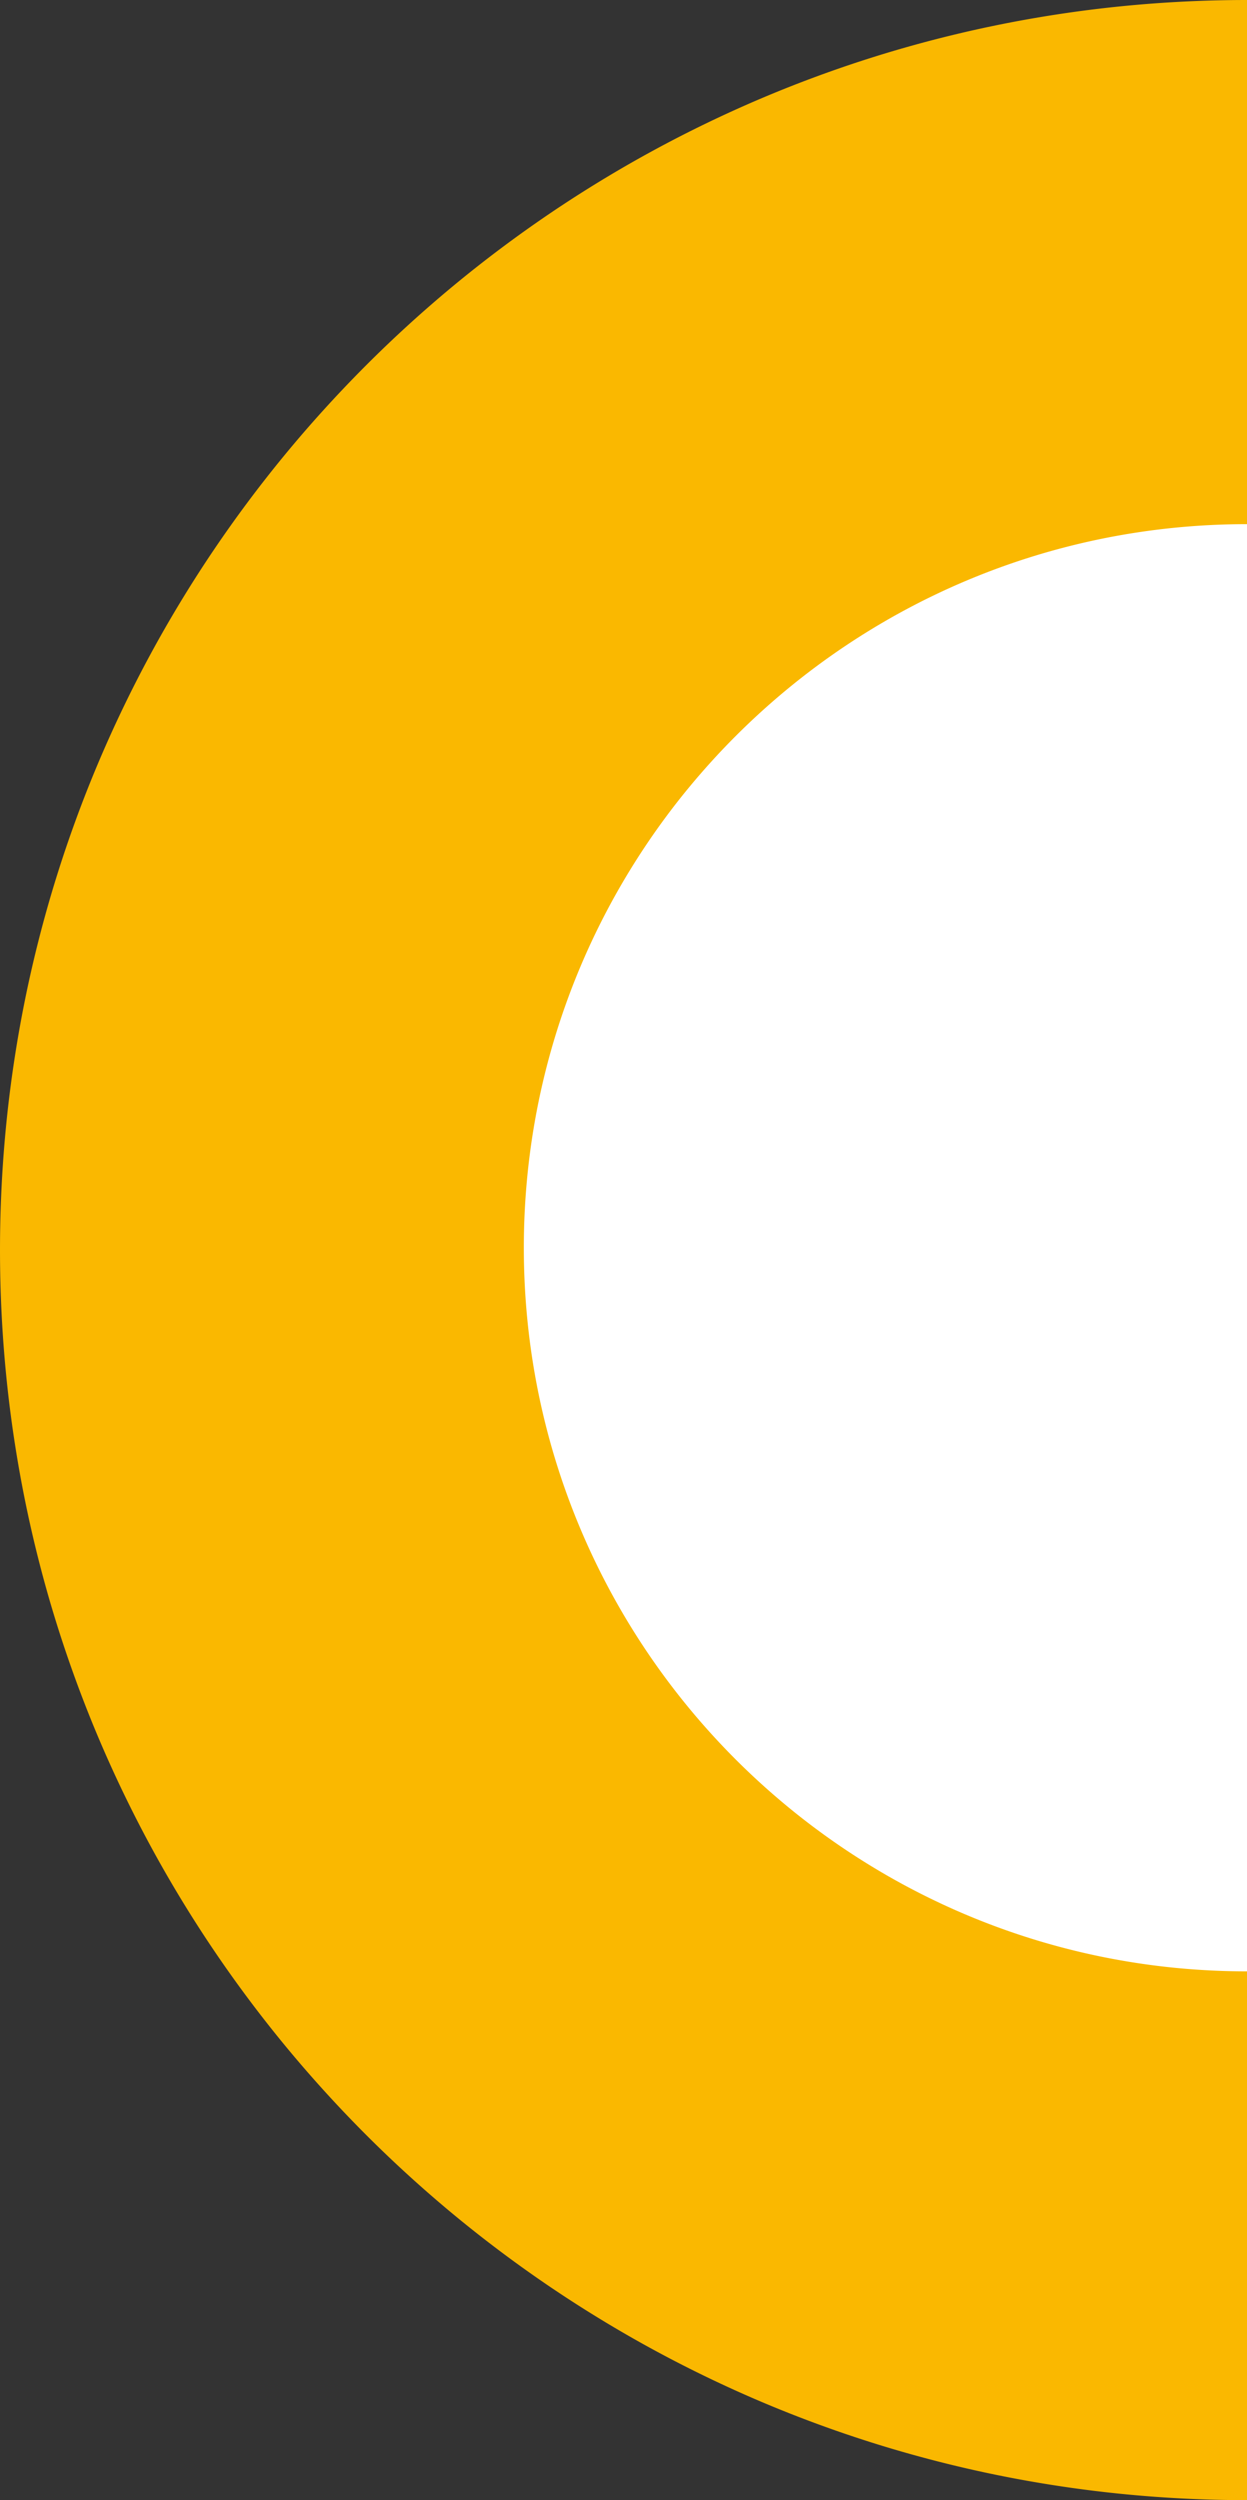
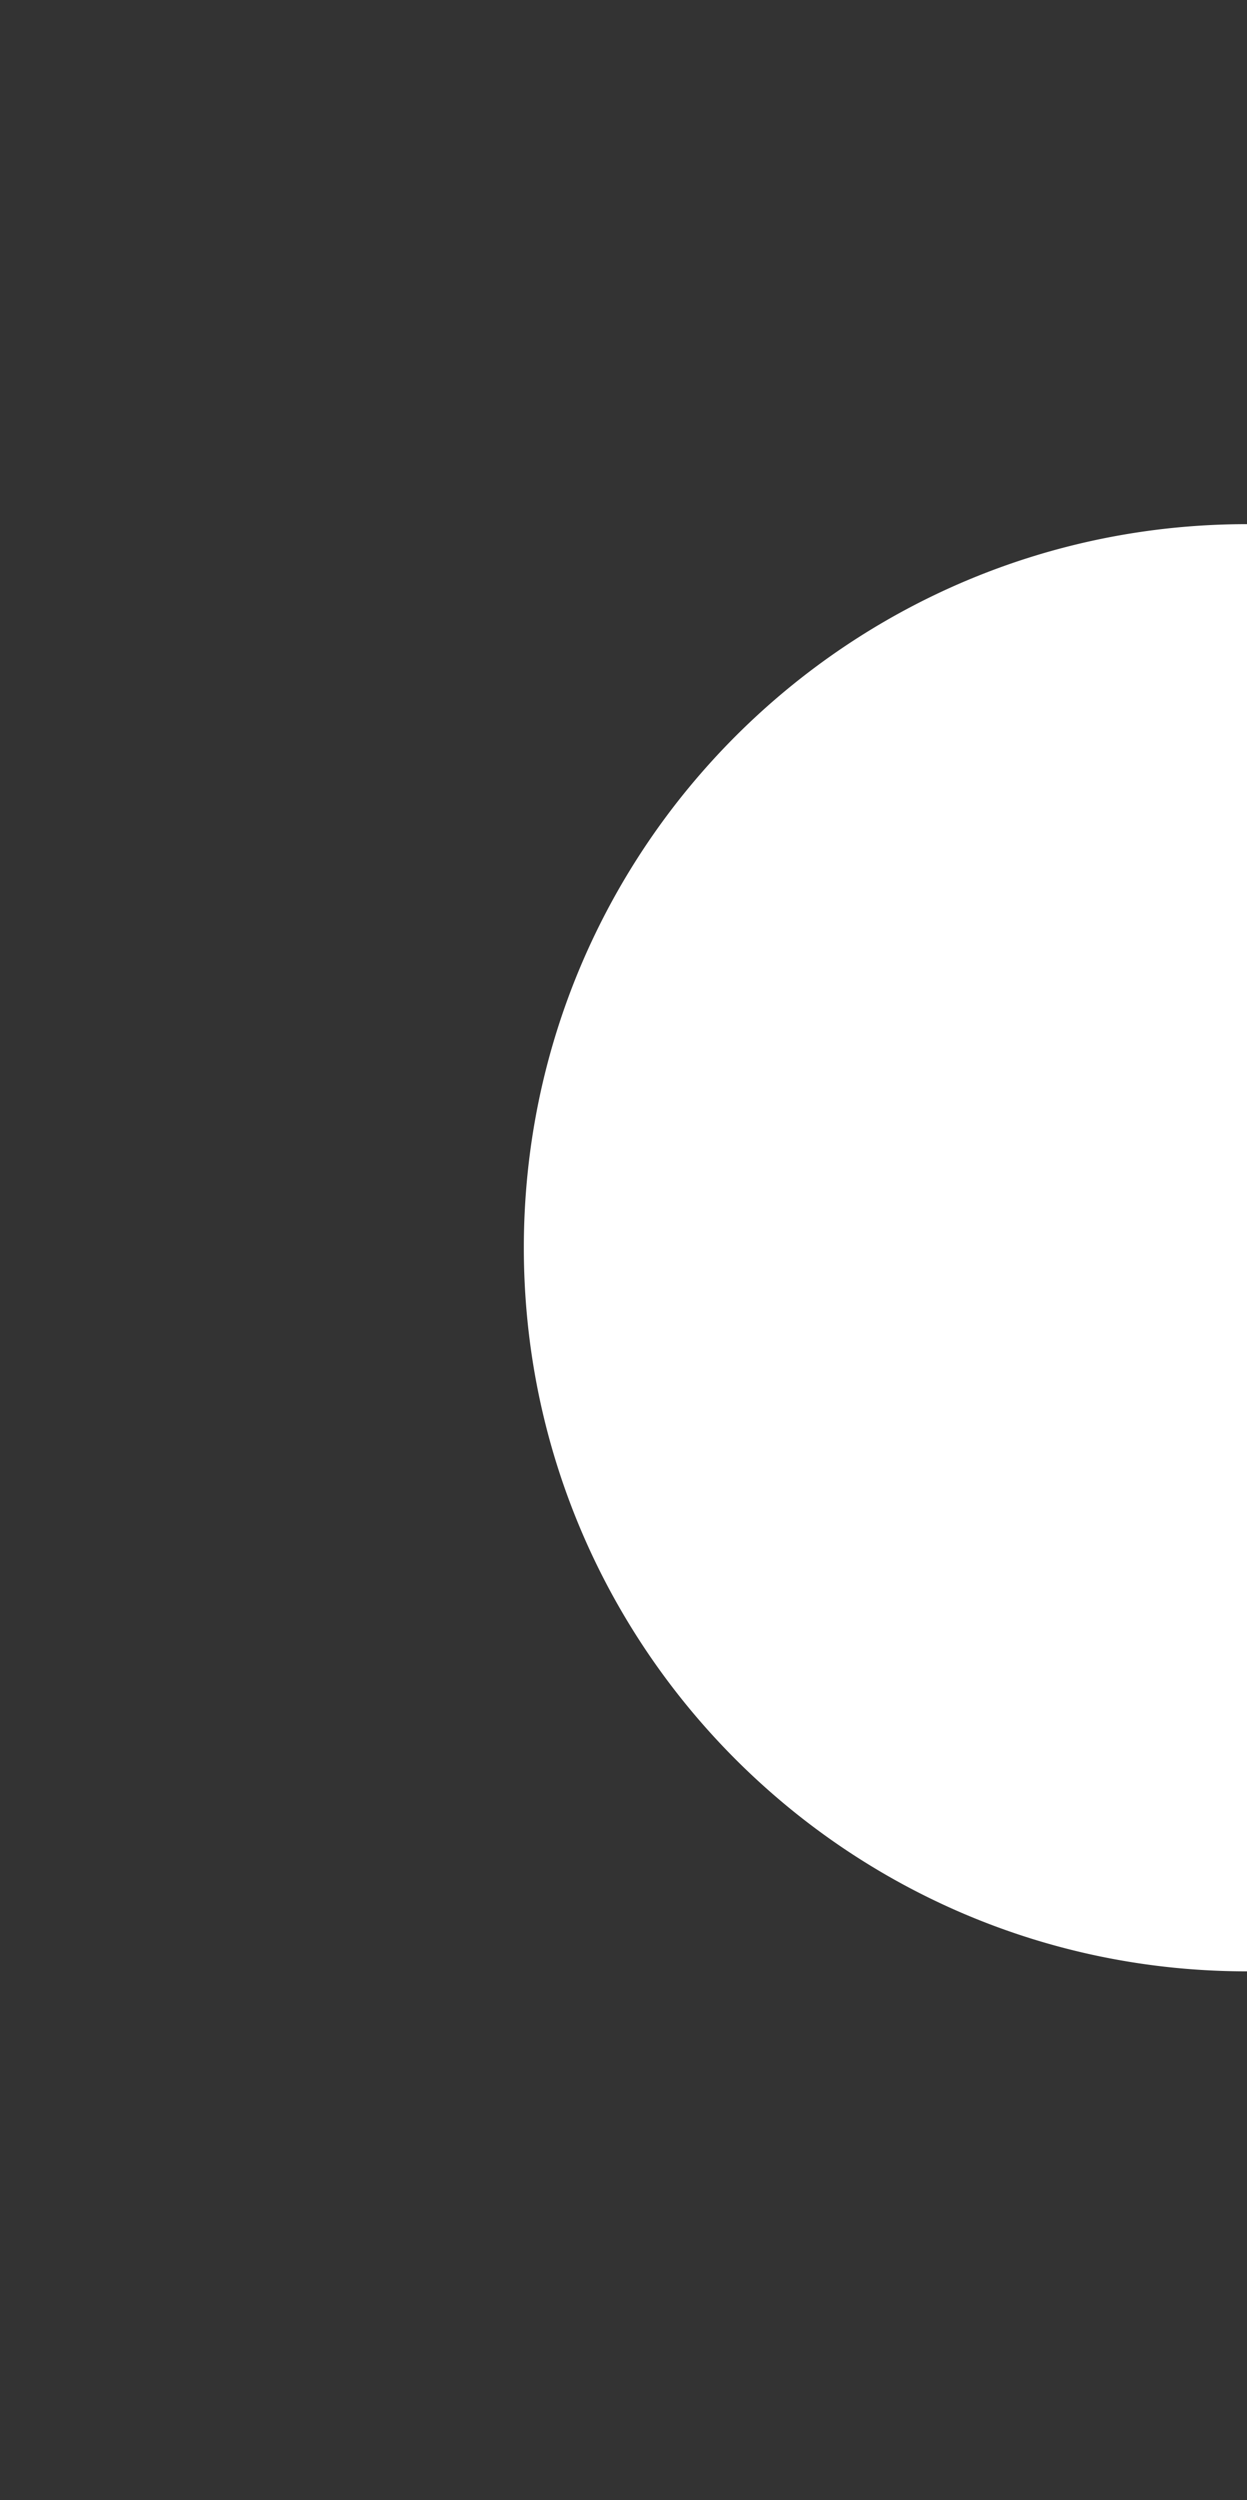
<svg xmlns="http://www.w3.org/2000/svg" width="269" height="539" viewBox="0 0 269 539">
  <rect x="0" y="0" width="269" height="539" fill="#333333" stroke="none" />
  <defs>
    <style>.a{fill:#fab800;}.b{fill:#fff;}</style>
  </defs>
  <g transform="translate(269.068 538.943) rotate(180)">
    <g transform="translate(0.068 0.081)">
-       <path class="a" d="M269,0h0a272.774,272.774,0,0,0-27.5,1.391,269.176,269.176,0,0,0-26.709,4.084c-8.667,1.777-17.34,4.011-25.779,6.641-8.345,2.6-16.66,5.649-24.715,9.062-7.98,3.381-15.891,7.2-23.514,11.348-7.569,4.119-15.031,8.661-22.179,13.5-7.113,4.815-14.081,10.034-20.708,15.514-6.611,5.466-13.039,11.319-19.1,17.394S66.883,91.45,61.427,98.073c-5.47,6.641-10.68,13.621-15.485,20.747-4.829,7.161-9.362,14.637-13.474,22.22-4.141,7.637-7.952,15.563-11.327,23.558-3.407,8.069-6.45,16.4-9.046,24.761-2.625,8.455-4.855,17.145-6.629,25.827a270.631,270.631,0,0,0-4.076,26.759,274.033,274.033,0,0,0,0,55.11,270.625,270.625,0,0,0,4.076,26.759c1.773,8.683,4,17.372,6.629,25.827,2.6,8.361,5.639,16.692,9.046,24.761,3.375,7.995,7.186,15.921,11.327,23.558,4.112,7.583,8.645,15.059,13.474,22.22,4.805,7.126,10.016,14.107,15.485,20.747,5.456,6.624,11.3,13.063,17.362,19.138s12.491,11.927,19.1,17.394c6.628,5.48,13.6,10.7,20.708,15.514,7.148,4.838,14.61,9.38,22.179,13.5,7.623,4.149,15.534,7.967,23.514,11.348,8.054,3.413,16.369,6.462,24.715,9.062,8.439,2.63,17.113,4.864,25.779,6.641a269.161,269.161,0,0,0,26.709,4.084A272.785,272.785,0,0,0,269,539V0Z" transform="translate(269 538.862) rotate(180)" />
      <path class="b" d="M156,0h0a158.493,158.493,0,0,0-15.95.805A156.379,156.379,0,0,0,124.561,3.17C119.535,4.2,114.5,5.491,109.61,7.014c-4.839,1.505-9.662,3.27-14.333,5.246-4.628,1.957-9.216,4.167-13.637,6.569-4.39,2.385-8.717,5.014-12.862,7.814-4.125,2.787-8.166,5.808-12.009,8.98s-7.561,6.552-11.078,10.068-6.9,7.244-10.069,11.078-6.194,7.884-8.98,12.009c-2.8,4.145-5.43,8.473-7.814,12.862-2.4,4.421-4.612,9.009-6.569,13.637-1.976,4.671-3.74,9.493-5.246,14.333-1.522,4.894-2.816,9.924-3.844,14.95A156.388,156.388,0,0,0,.805,140.05a158.332,158.332,0,0,0,0,31.9A156.381,156.381,0,0,0,3.169,187.44C4.2,192.466,5.491,197.5,7.013,202.39c1.505,4.84,3.27,9.662,5.246,14.333,1.957,4.628,4.168,9.216,6.569,13.637,2.385,4.39,5.014,8.717,7.814,12.862,2.787,4.125,5.808,8.166,8.98,12.009s6.552,7.561,10.069,11.078,7.244,6.9,11.078,10.068,7.884,6.194,12.009,8.98c4.145,2.8,8.473,5.429,12.862,7.814,4.421,2.4,9.009,4.612,13.637,6.569,4.671,1.976,9.493,3.74,14.333,5.246,4.894,1.522,9.924,2.816,14.95,3.844a156.387,156.387,0,0,0,15.489,2.364A158.5,158.5,0,0,0,156,312V0Z" transform="translate(156 425.862) rotate(180)" />
    </g>
  </g>
</svg>